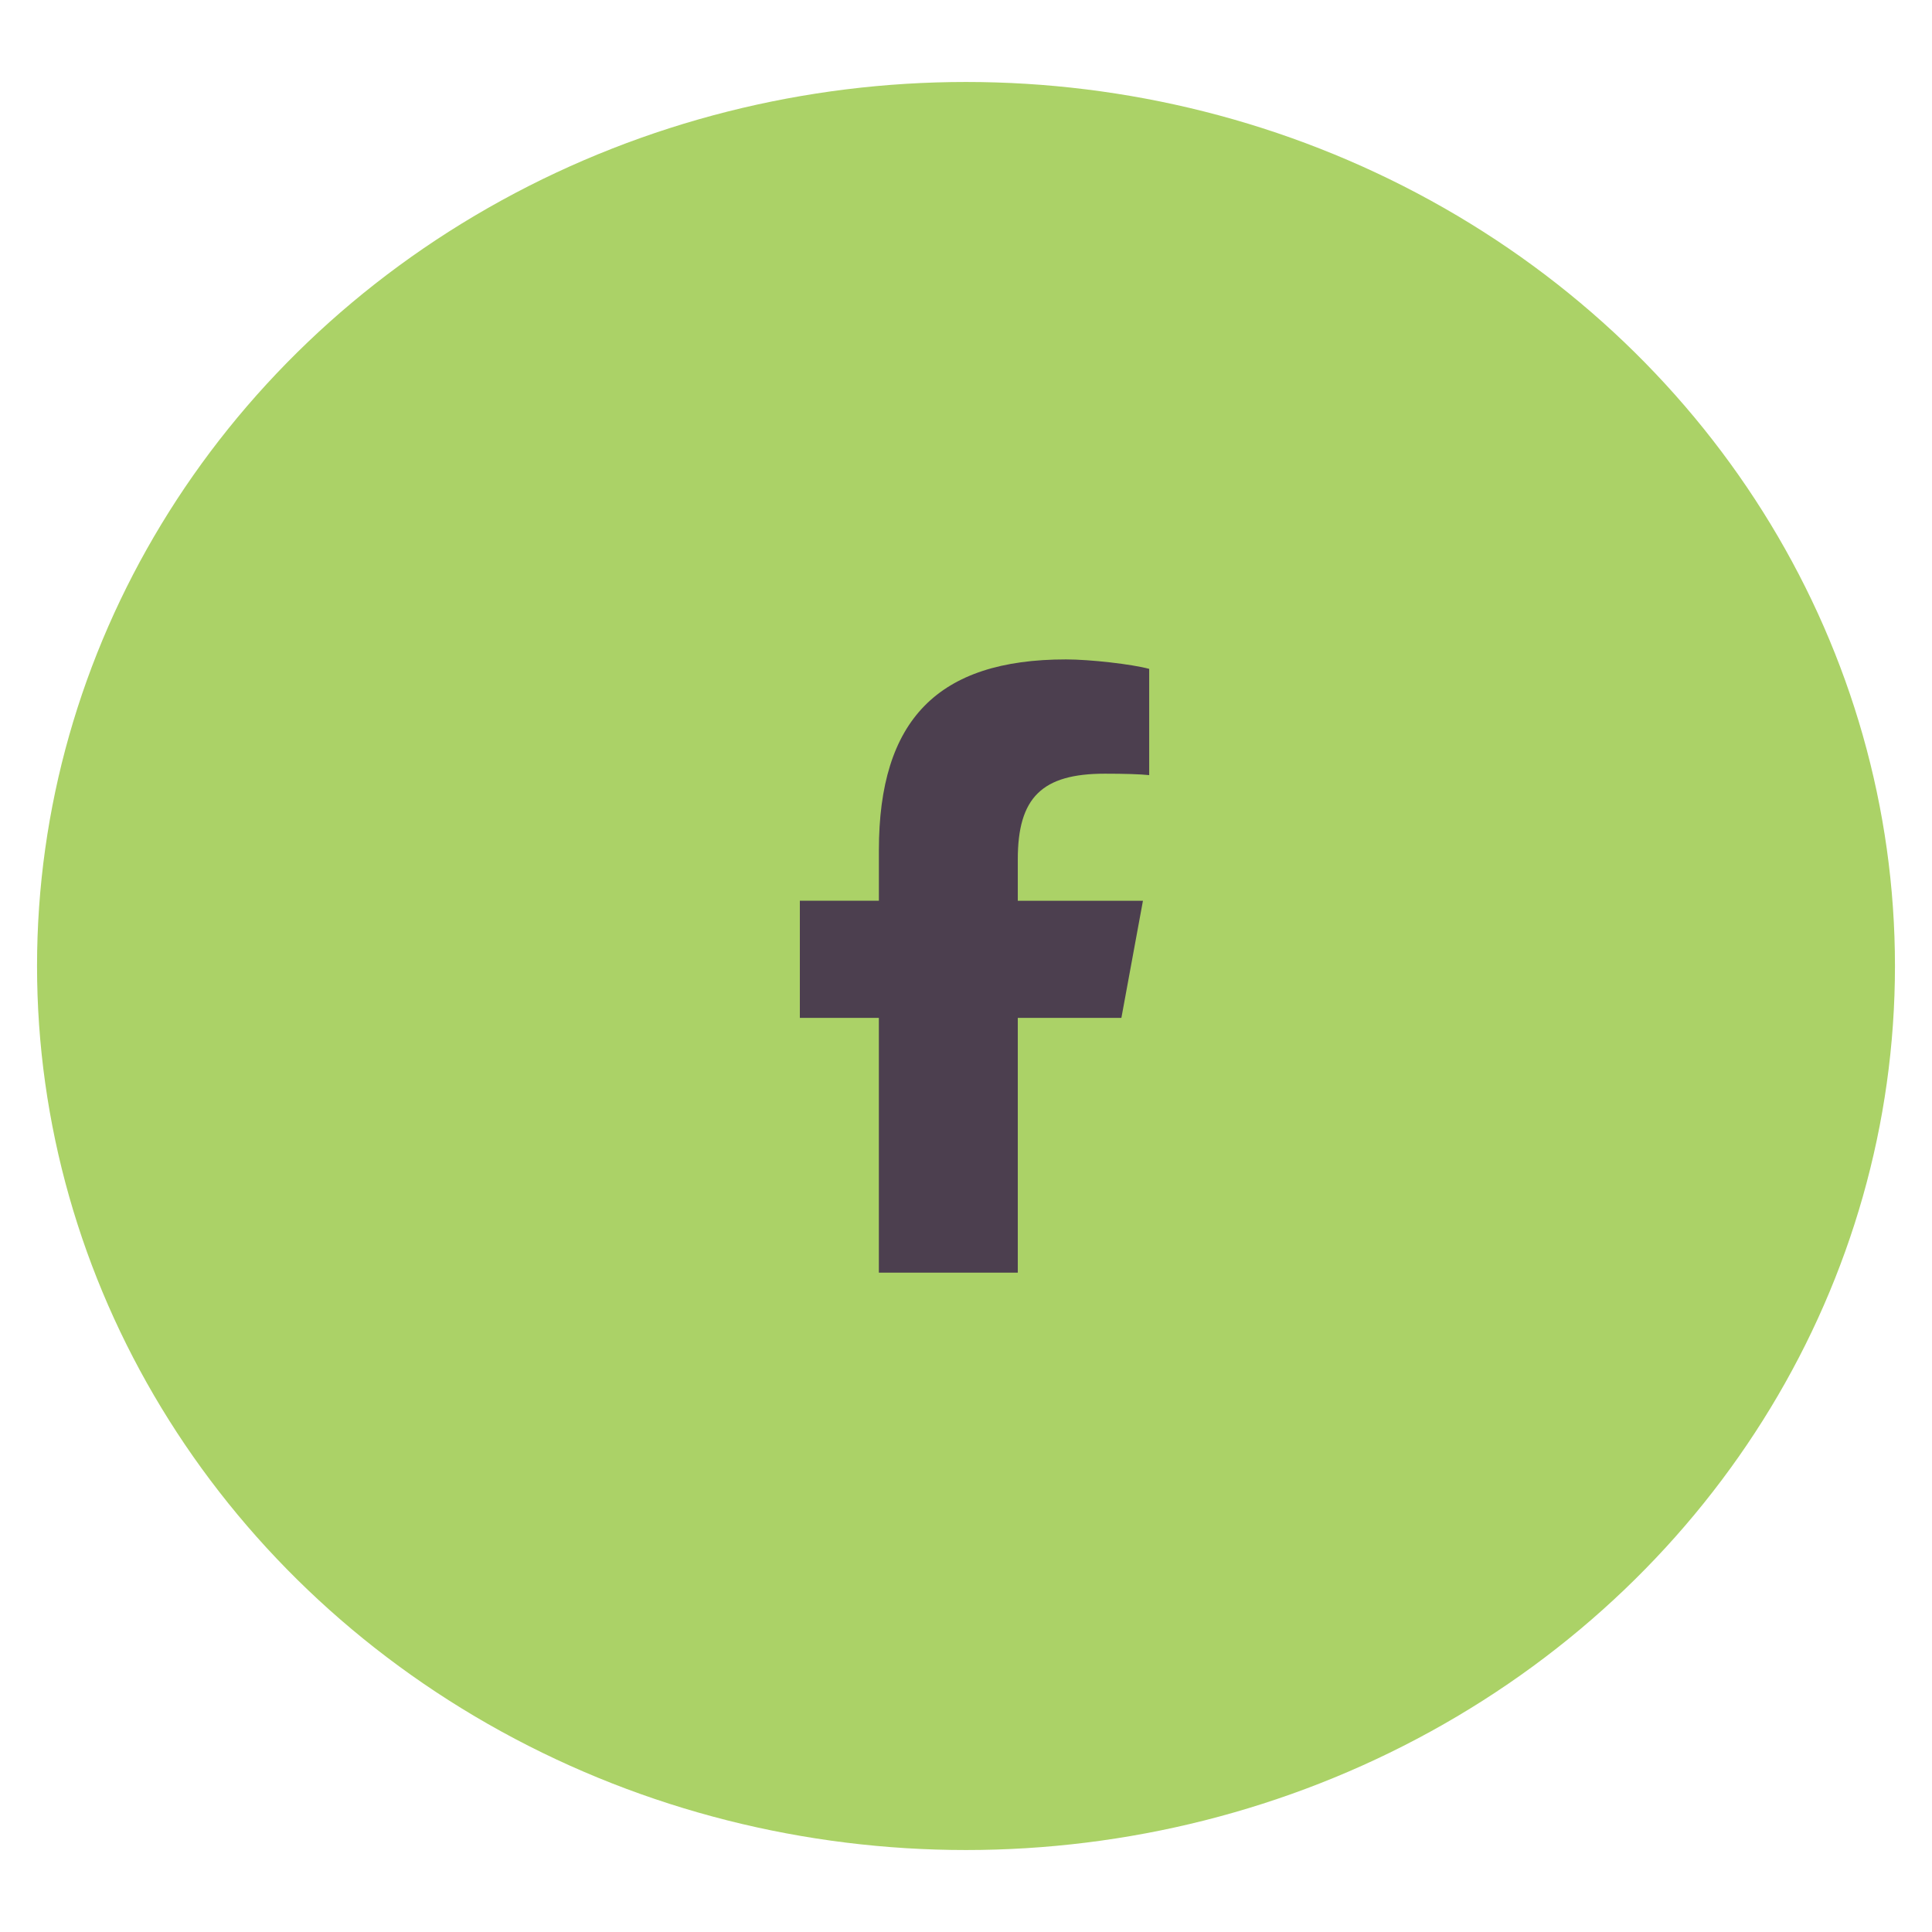
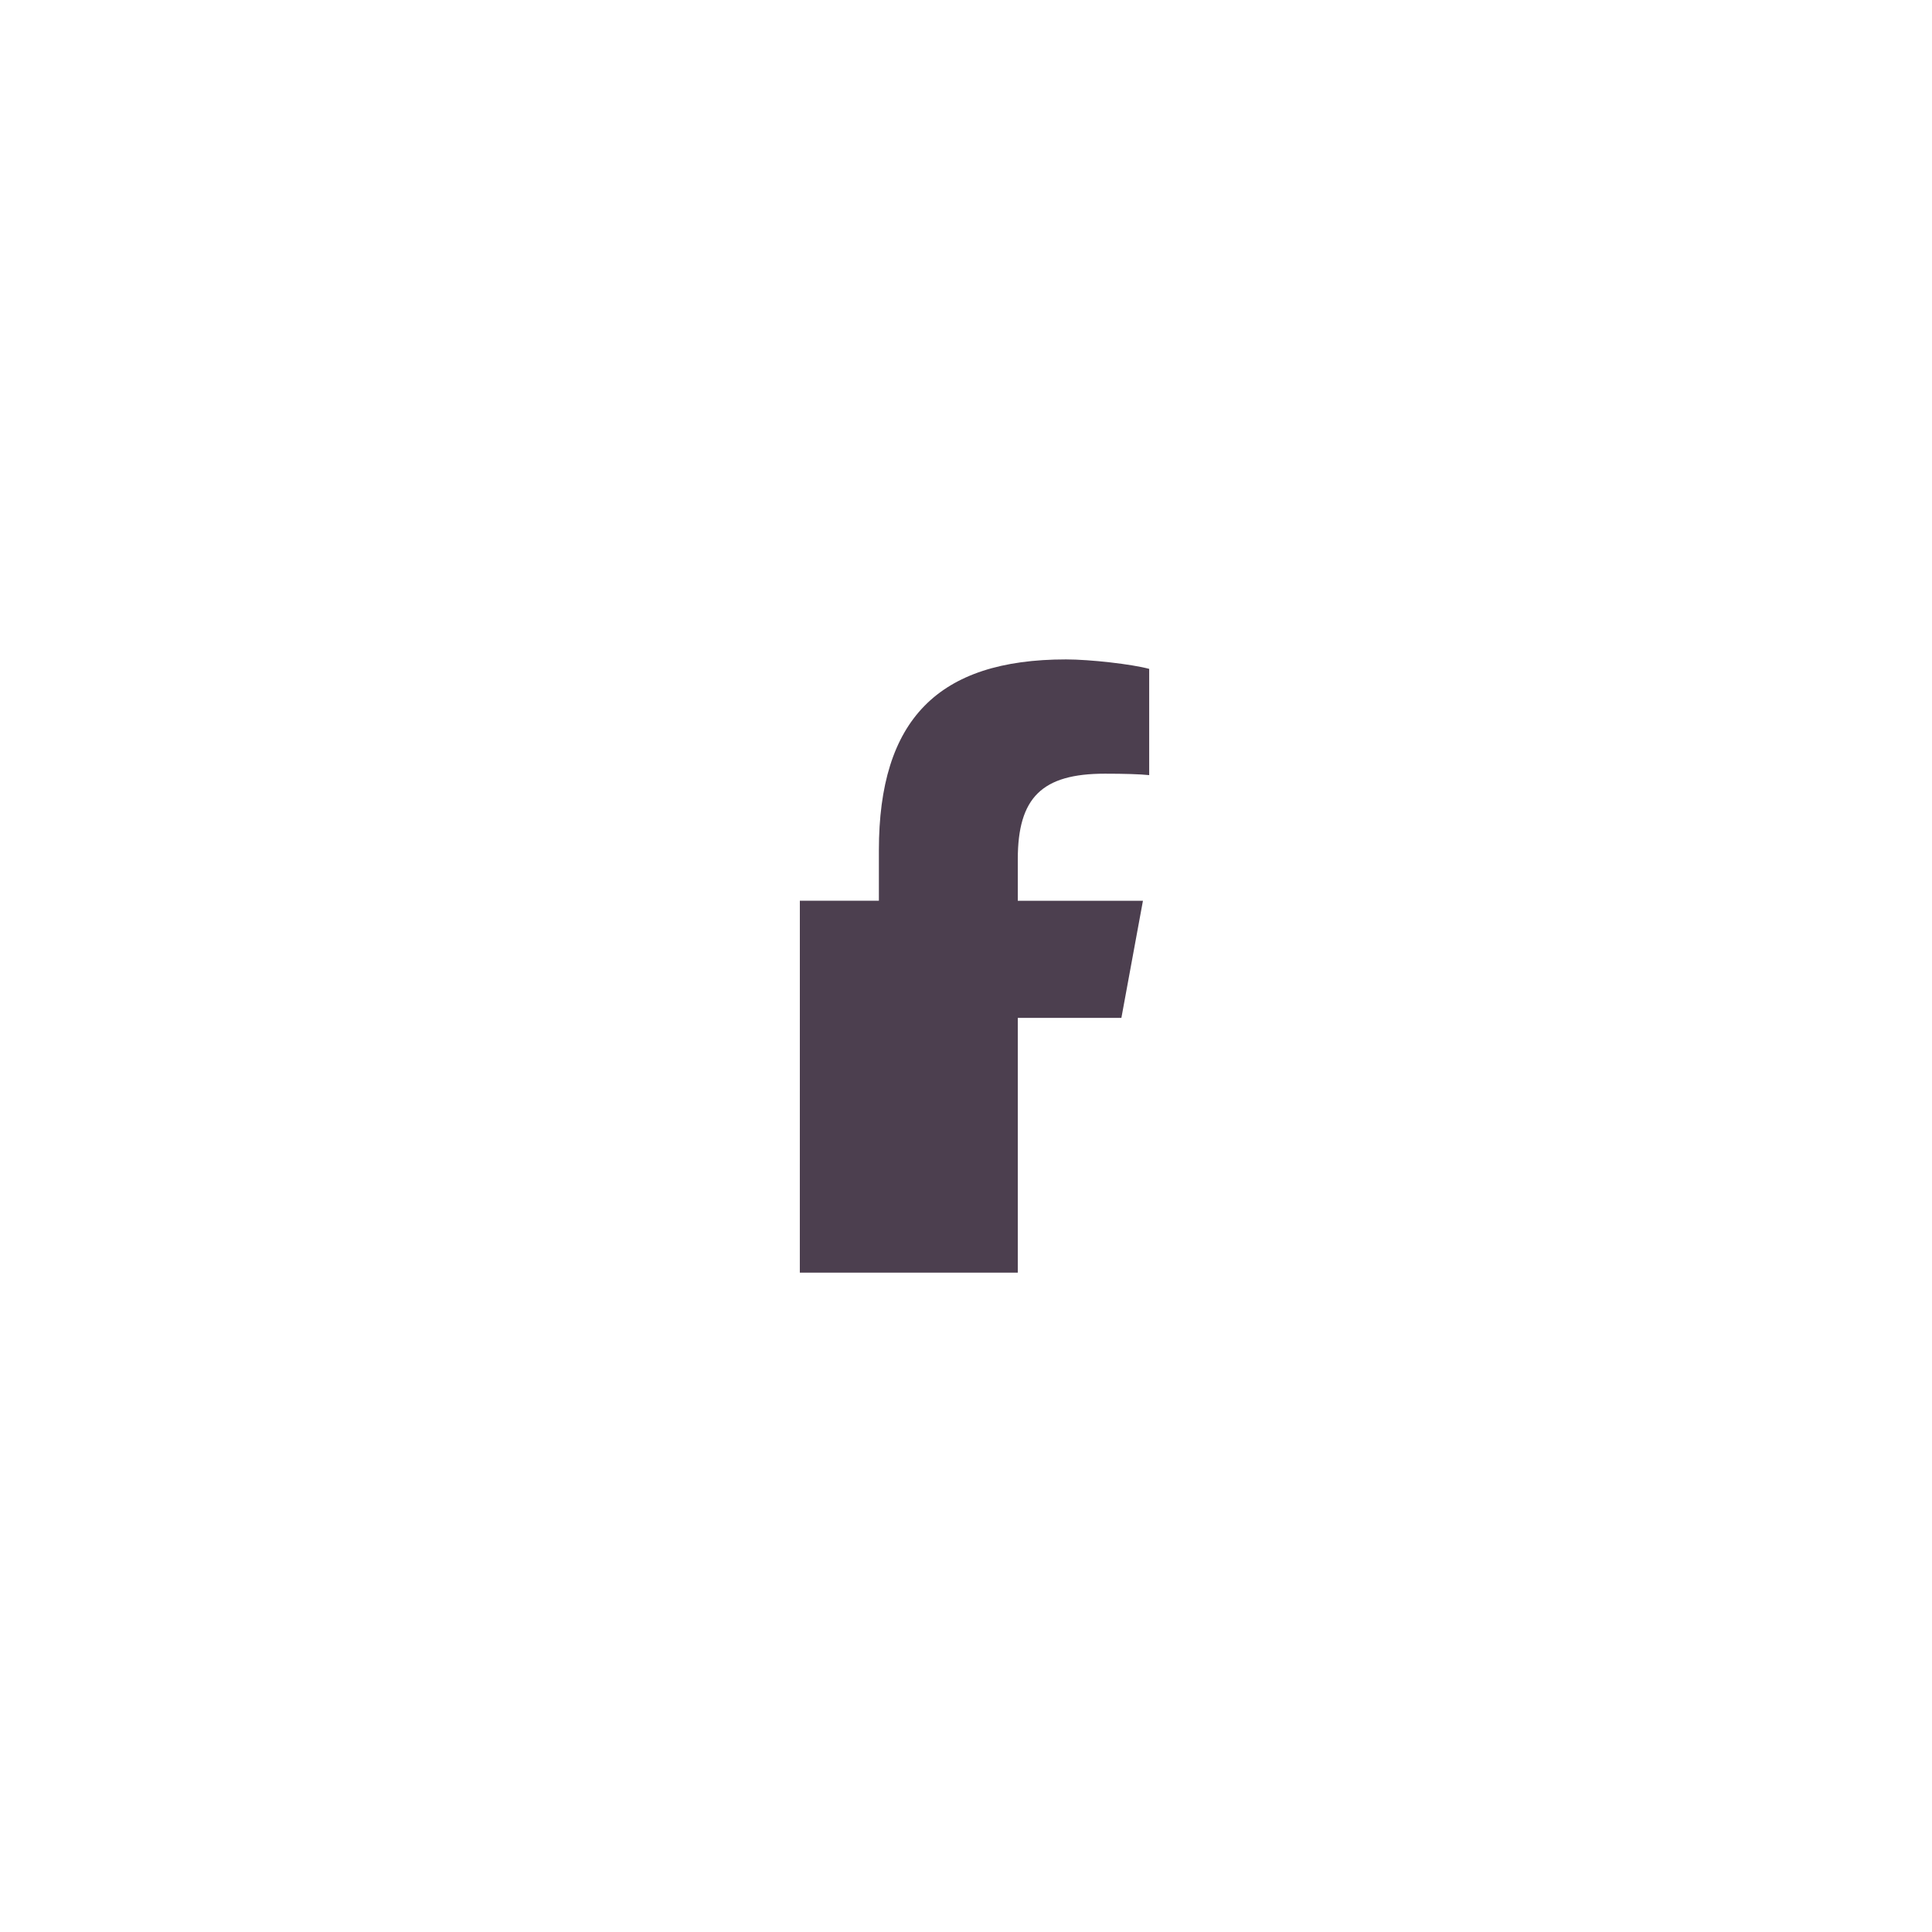
<svg xmlns="http://www.w3.org/2000/svg" id="Capa_1" viewBox="0 0 1000 1000">
  <defs>
    <style>.cls-1{fill:#4c3f4f;}.cls-2{fill:#abd267;}.cls-3{isolation:isolate;}</style>
  </defs>
-   <ellipse id="Background" class="cls-2" cx="500" cy="500" rx="480.83" ry="457.57" />
  <g id="facebook" class="cls-3">
    <g class="cls-3">
-       <path class="cls-1" d="M414,526.85v-60.63h40.91v-26.1c0-67.51,30.56-98.81,96.83-98.81,12.52,0,34.22,2.48,43.08,4.9v54.99c-4.71-.5-12.83-.74-22.94-.74-32.48,0-45.07,12.27-45.07,44.32v21.45h64.78l-11.16,60.63h-53.62v131.85h-71.91v-131.85h-40.91Z" />
+       <path class="cls-1" d="M414,526.85v-60.63h40.91v-26.1c0-67.51,30.56-98.81,96.83-98.81,12.52,0,34.22,2.48,43.08,4.9v54.99c-4.71-.5-12.83-.74-22.94-.74-32.48,0-45.07,12.27-45.07,44.32v21.45h64.78l-11.16,60.63h-53.62v131.85h-71.91h-40.91Z" />
    </g>
  </g>
</svg>